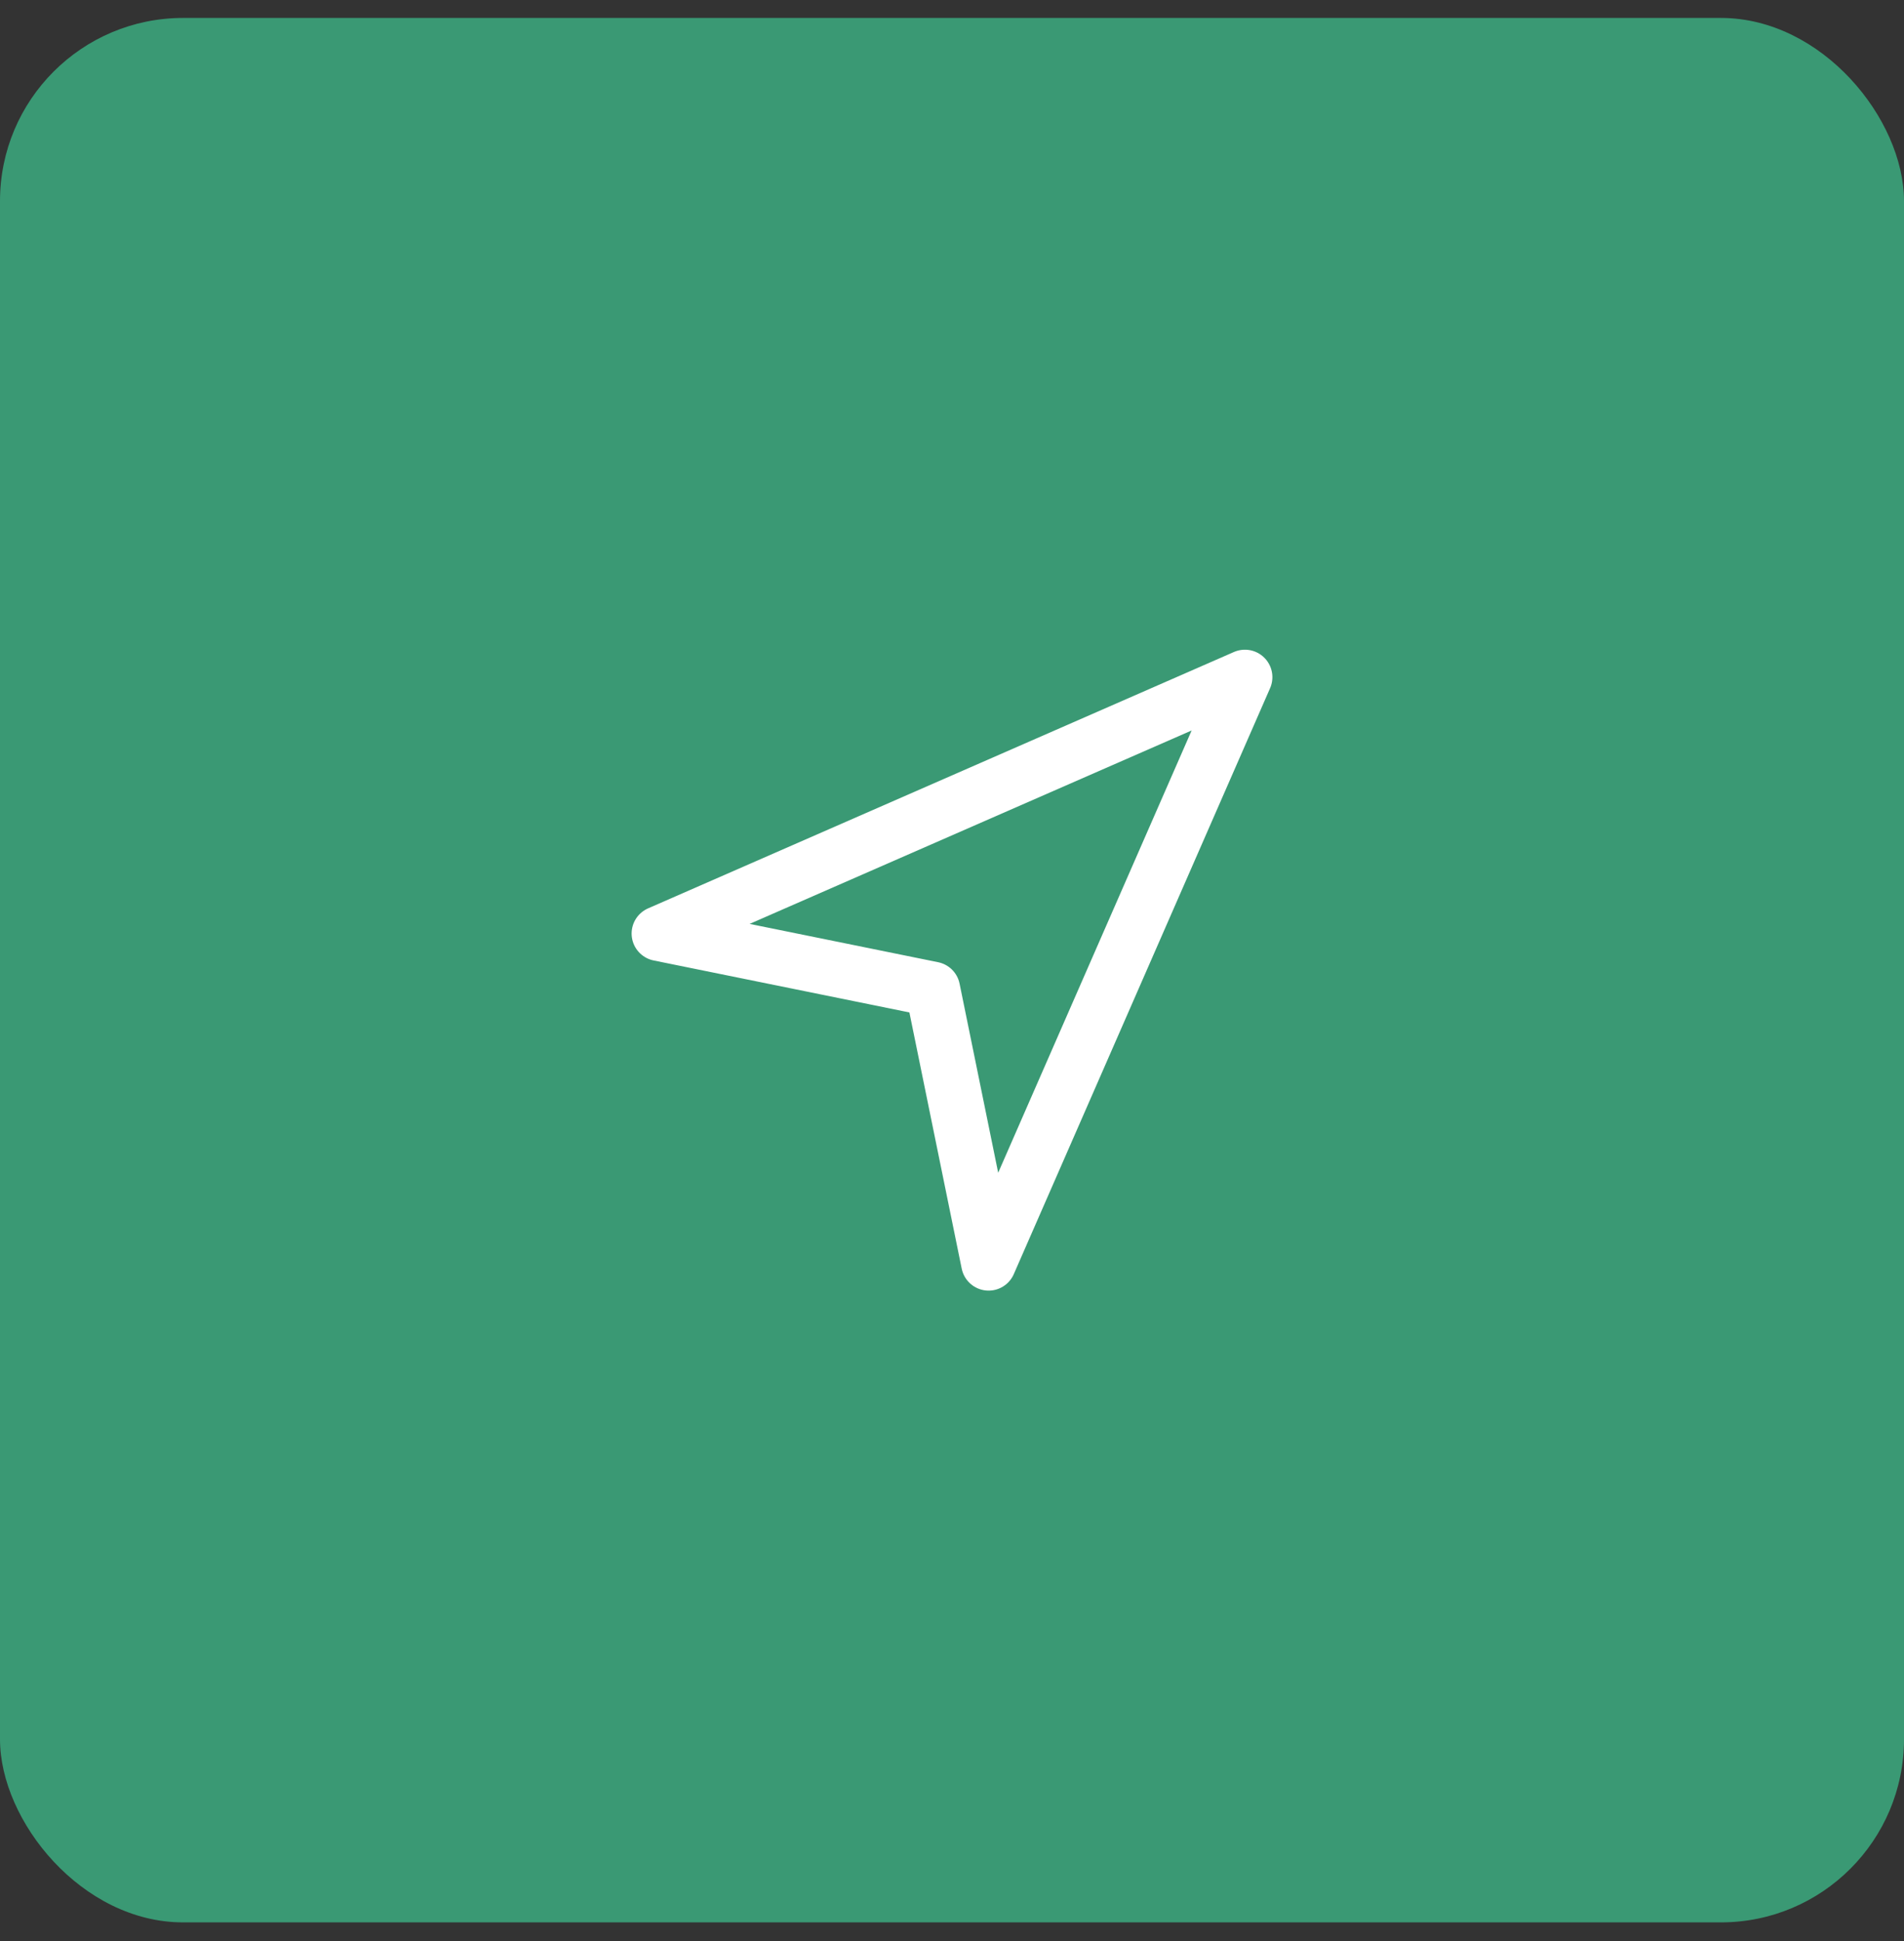
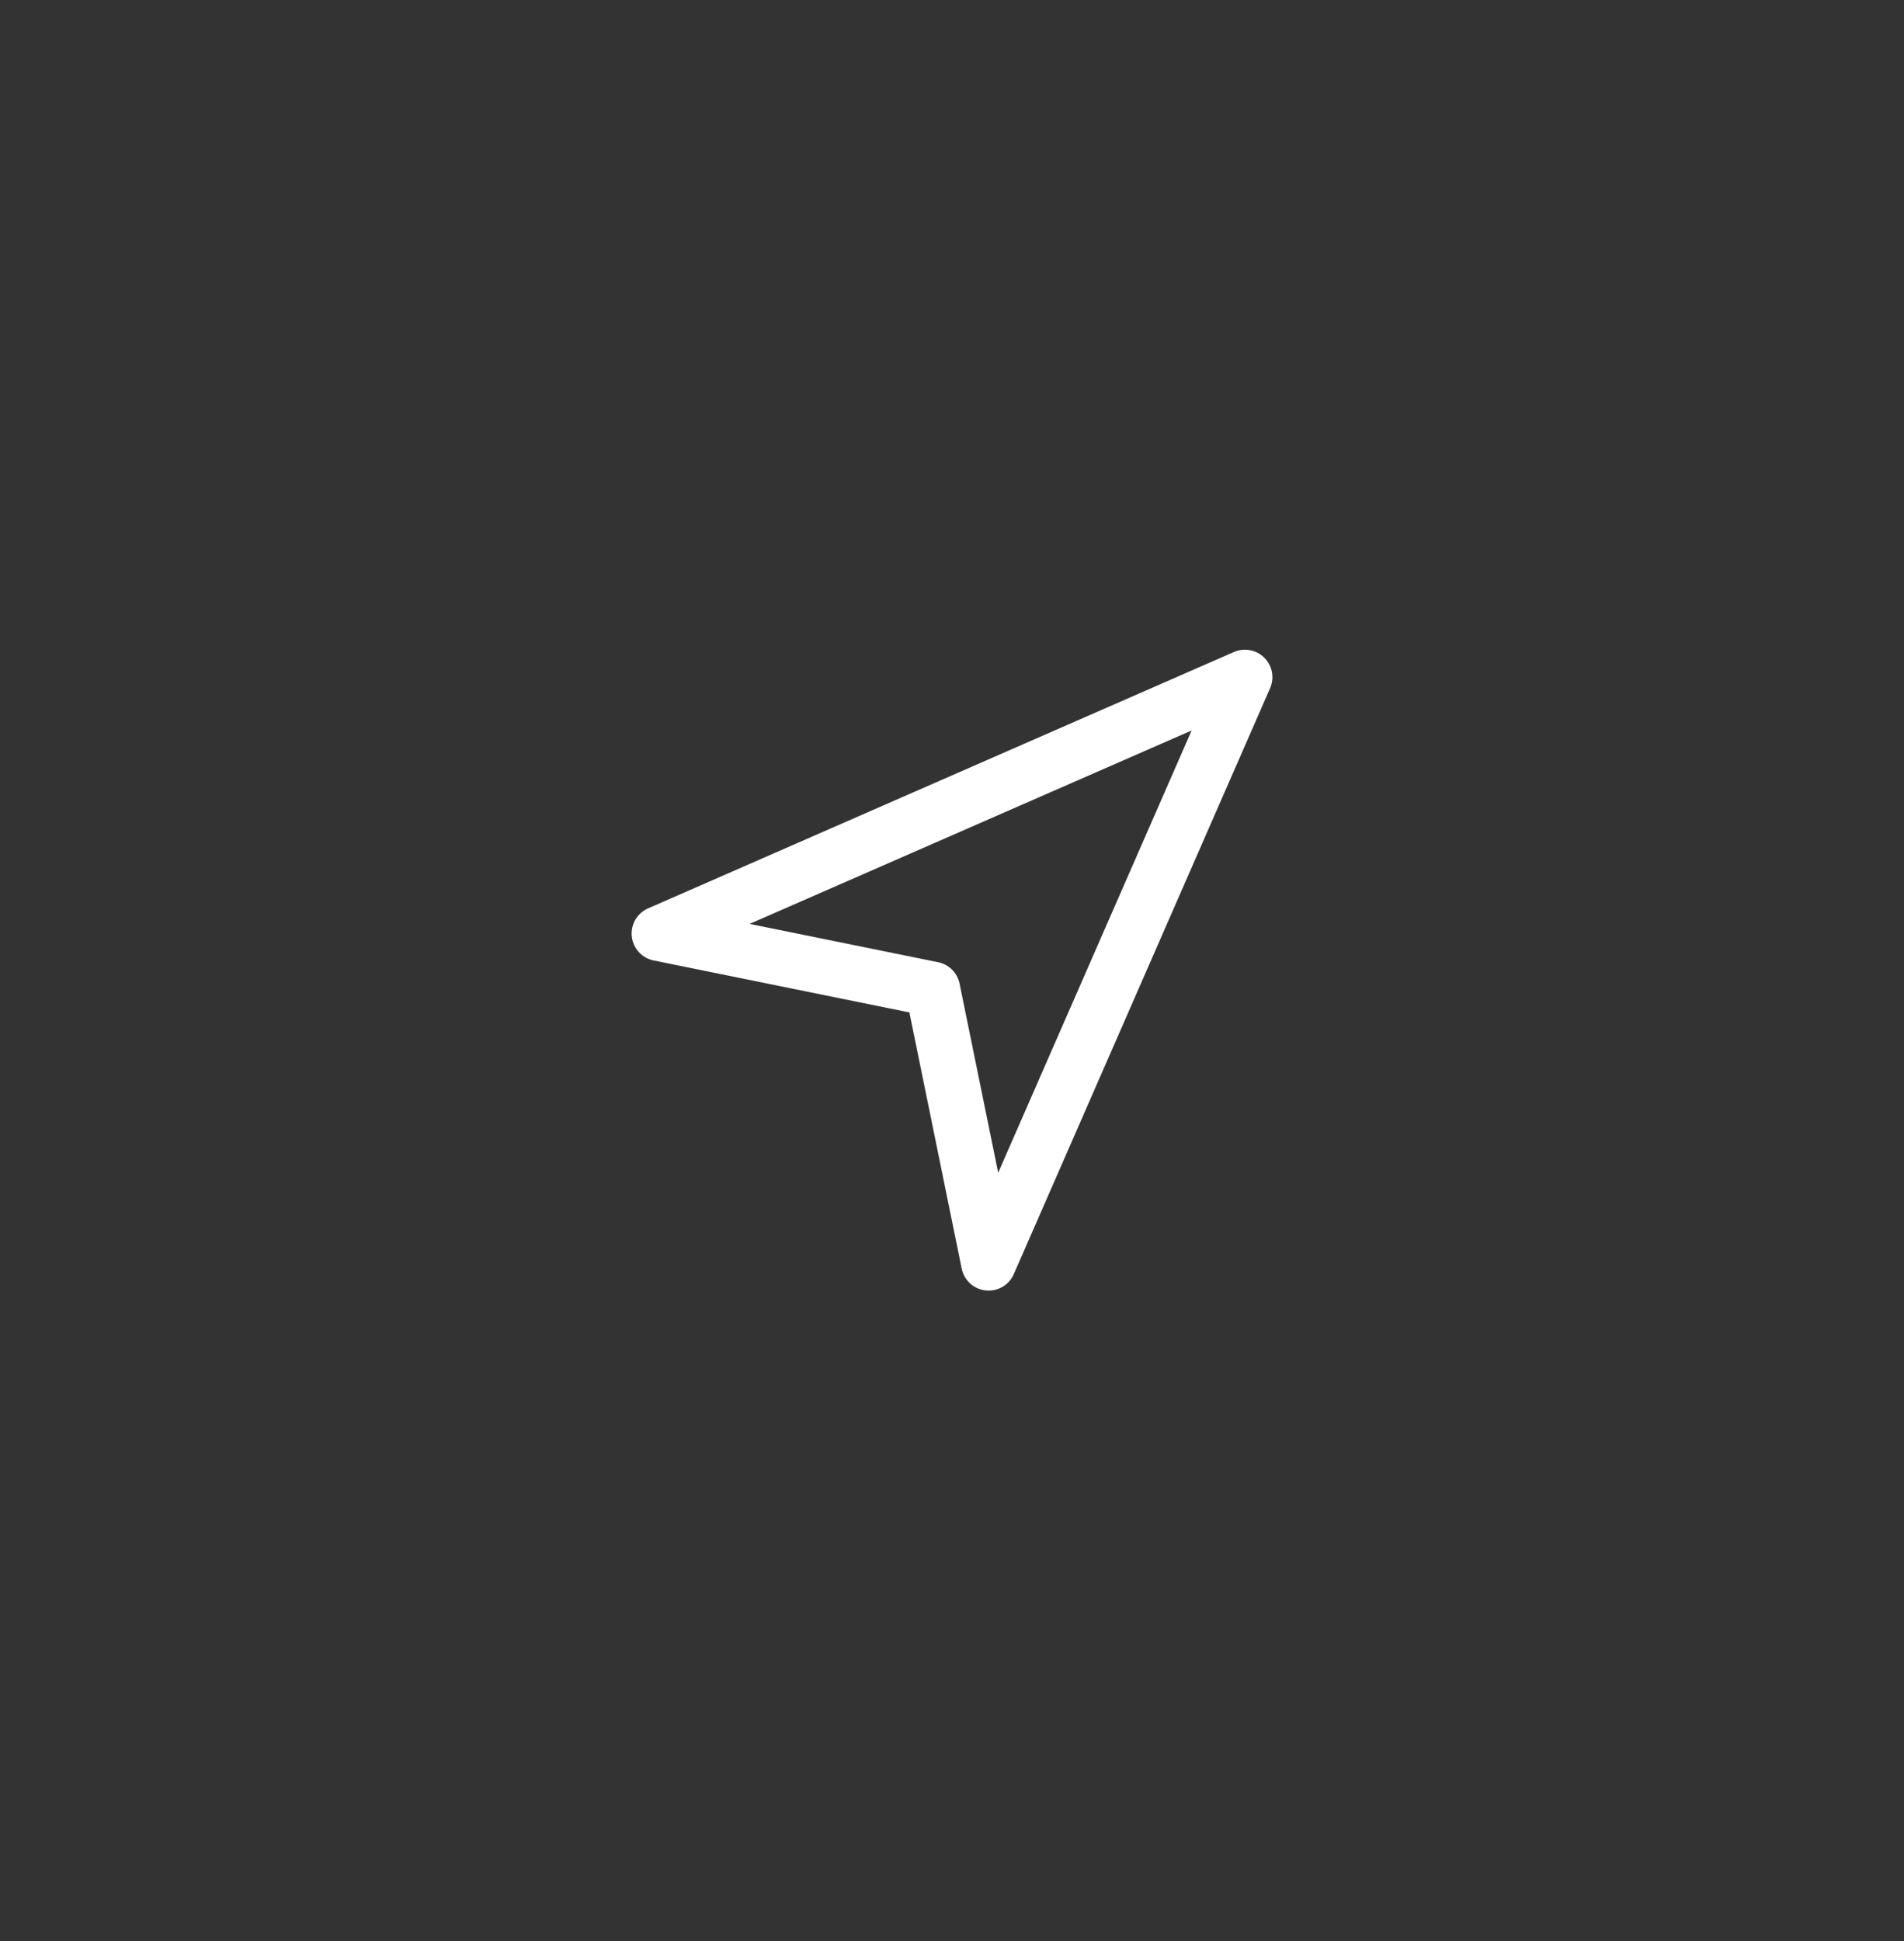
<svg xmlns="http://www.w3.org/2000/svg" width="52" height="53" fill="none">
  <rect width="100%" height="100%" fill="#333333" stroke="none" />
-   <rect y=".49" width="52" height="52" rx="5" fill="#3A9974" />
  <path clip-rule="evenodd" d="m27 34.49 7-16-16 7 7.472 1.518L27 34.49Z" stroke="#fff" stroke-width="1.5" stroke-linecap="round" stroke-linejoin="round" />
</svg>